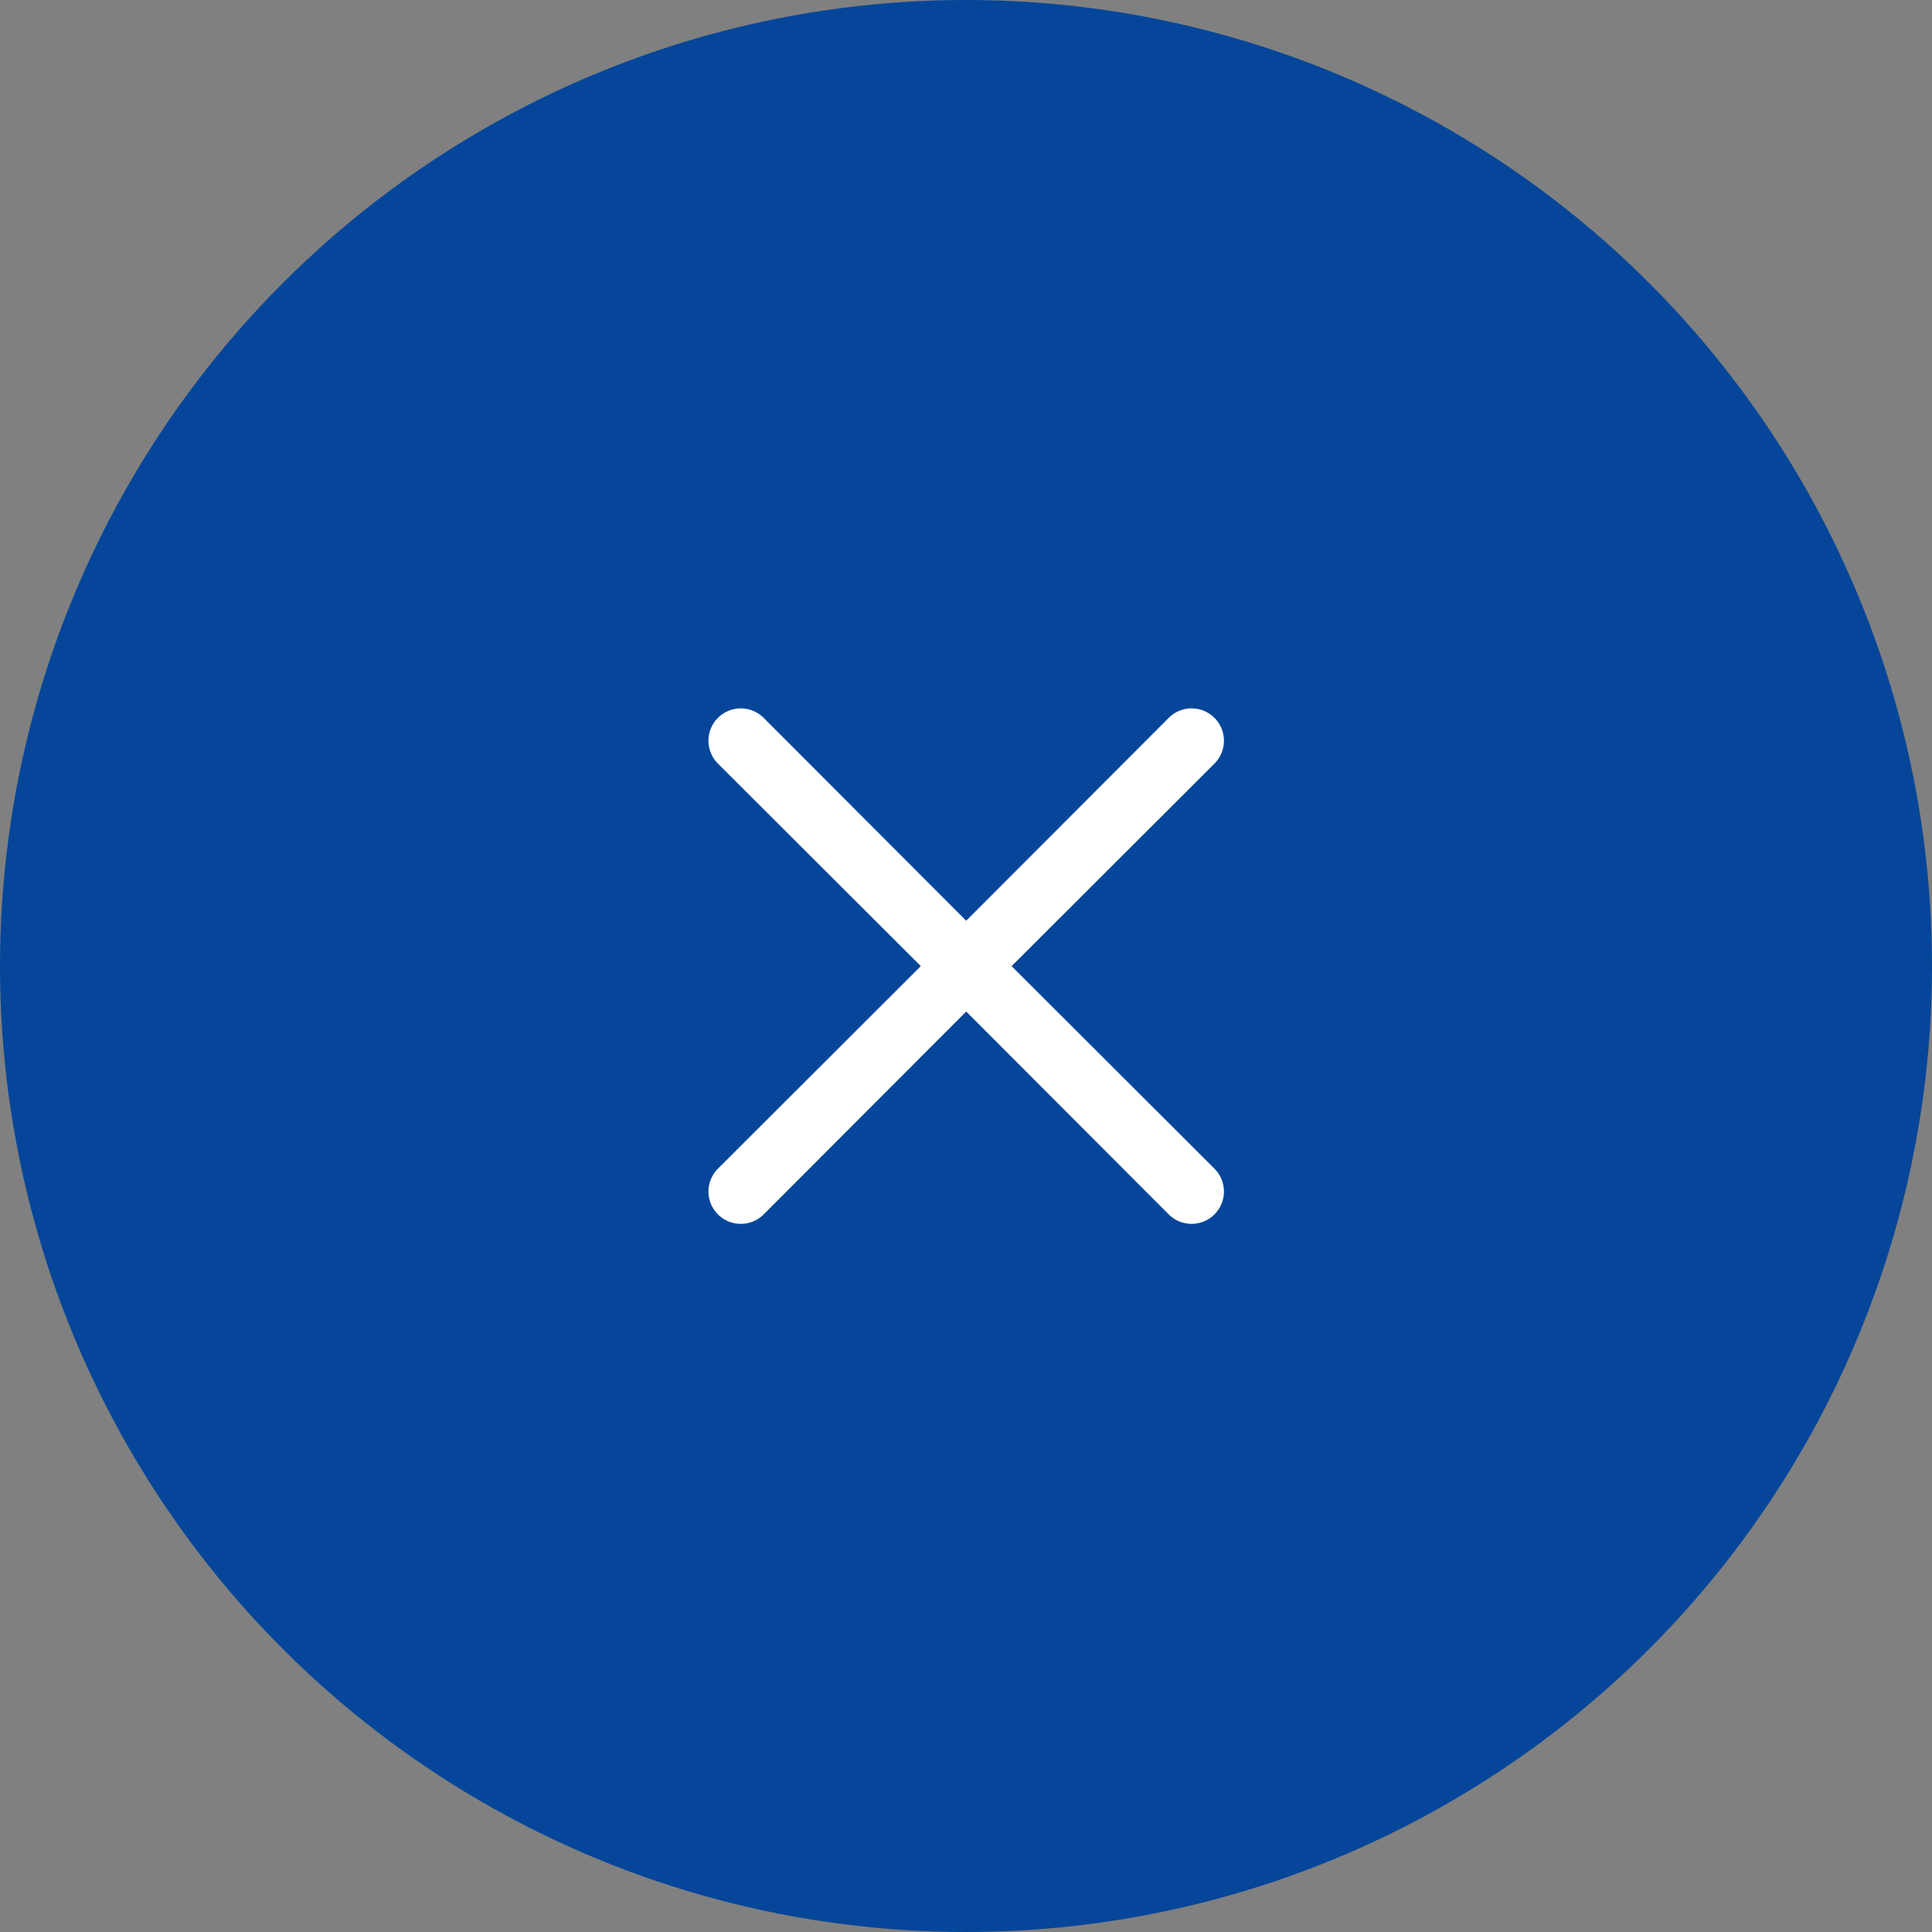
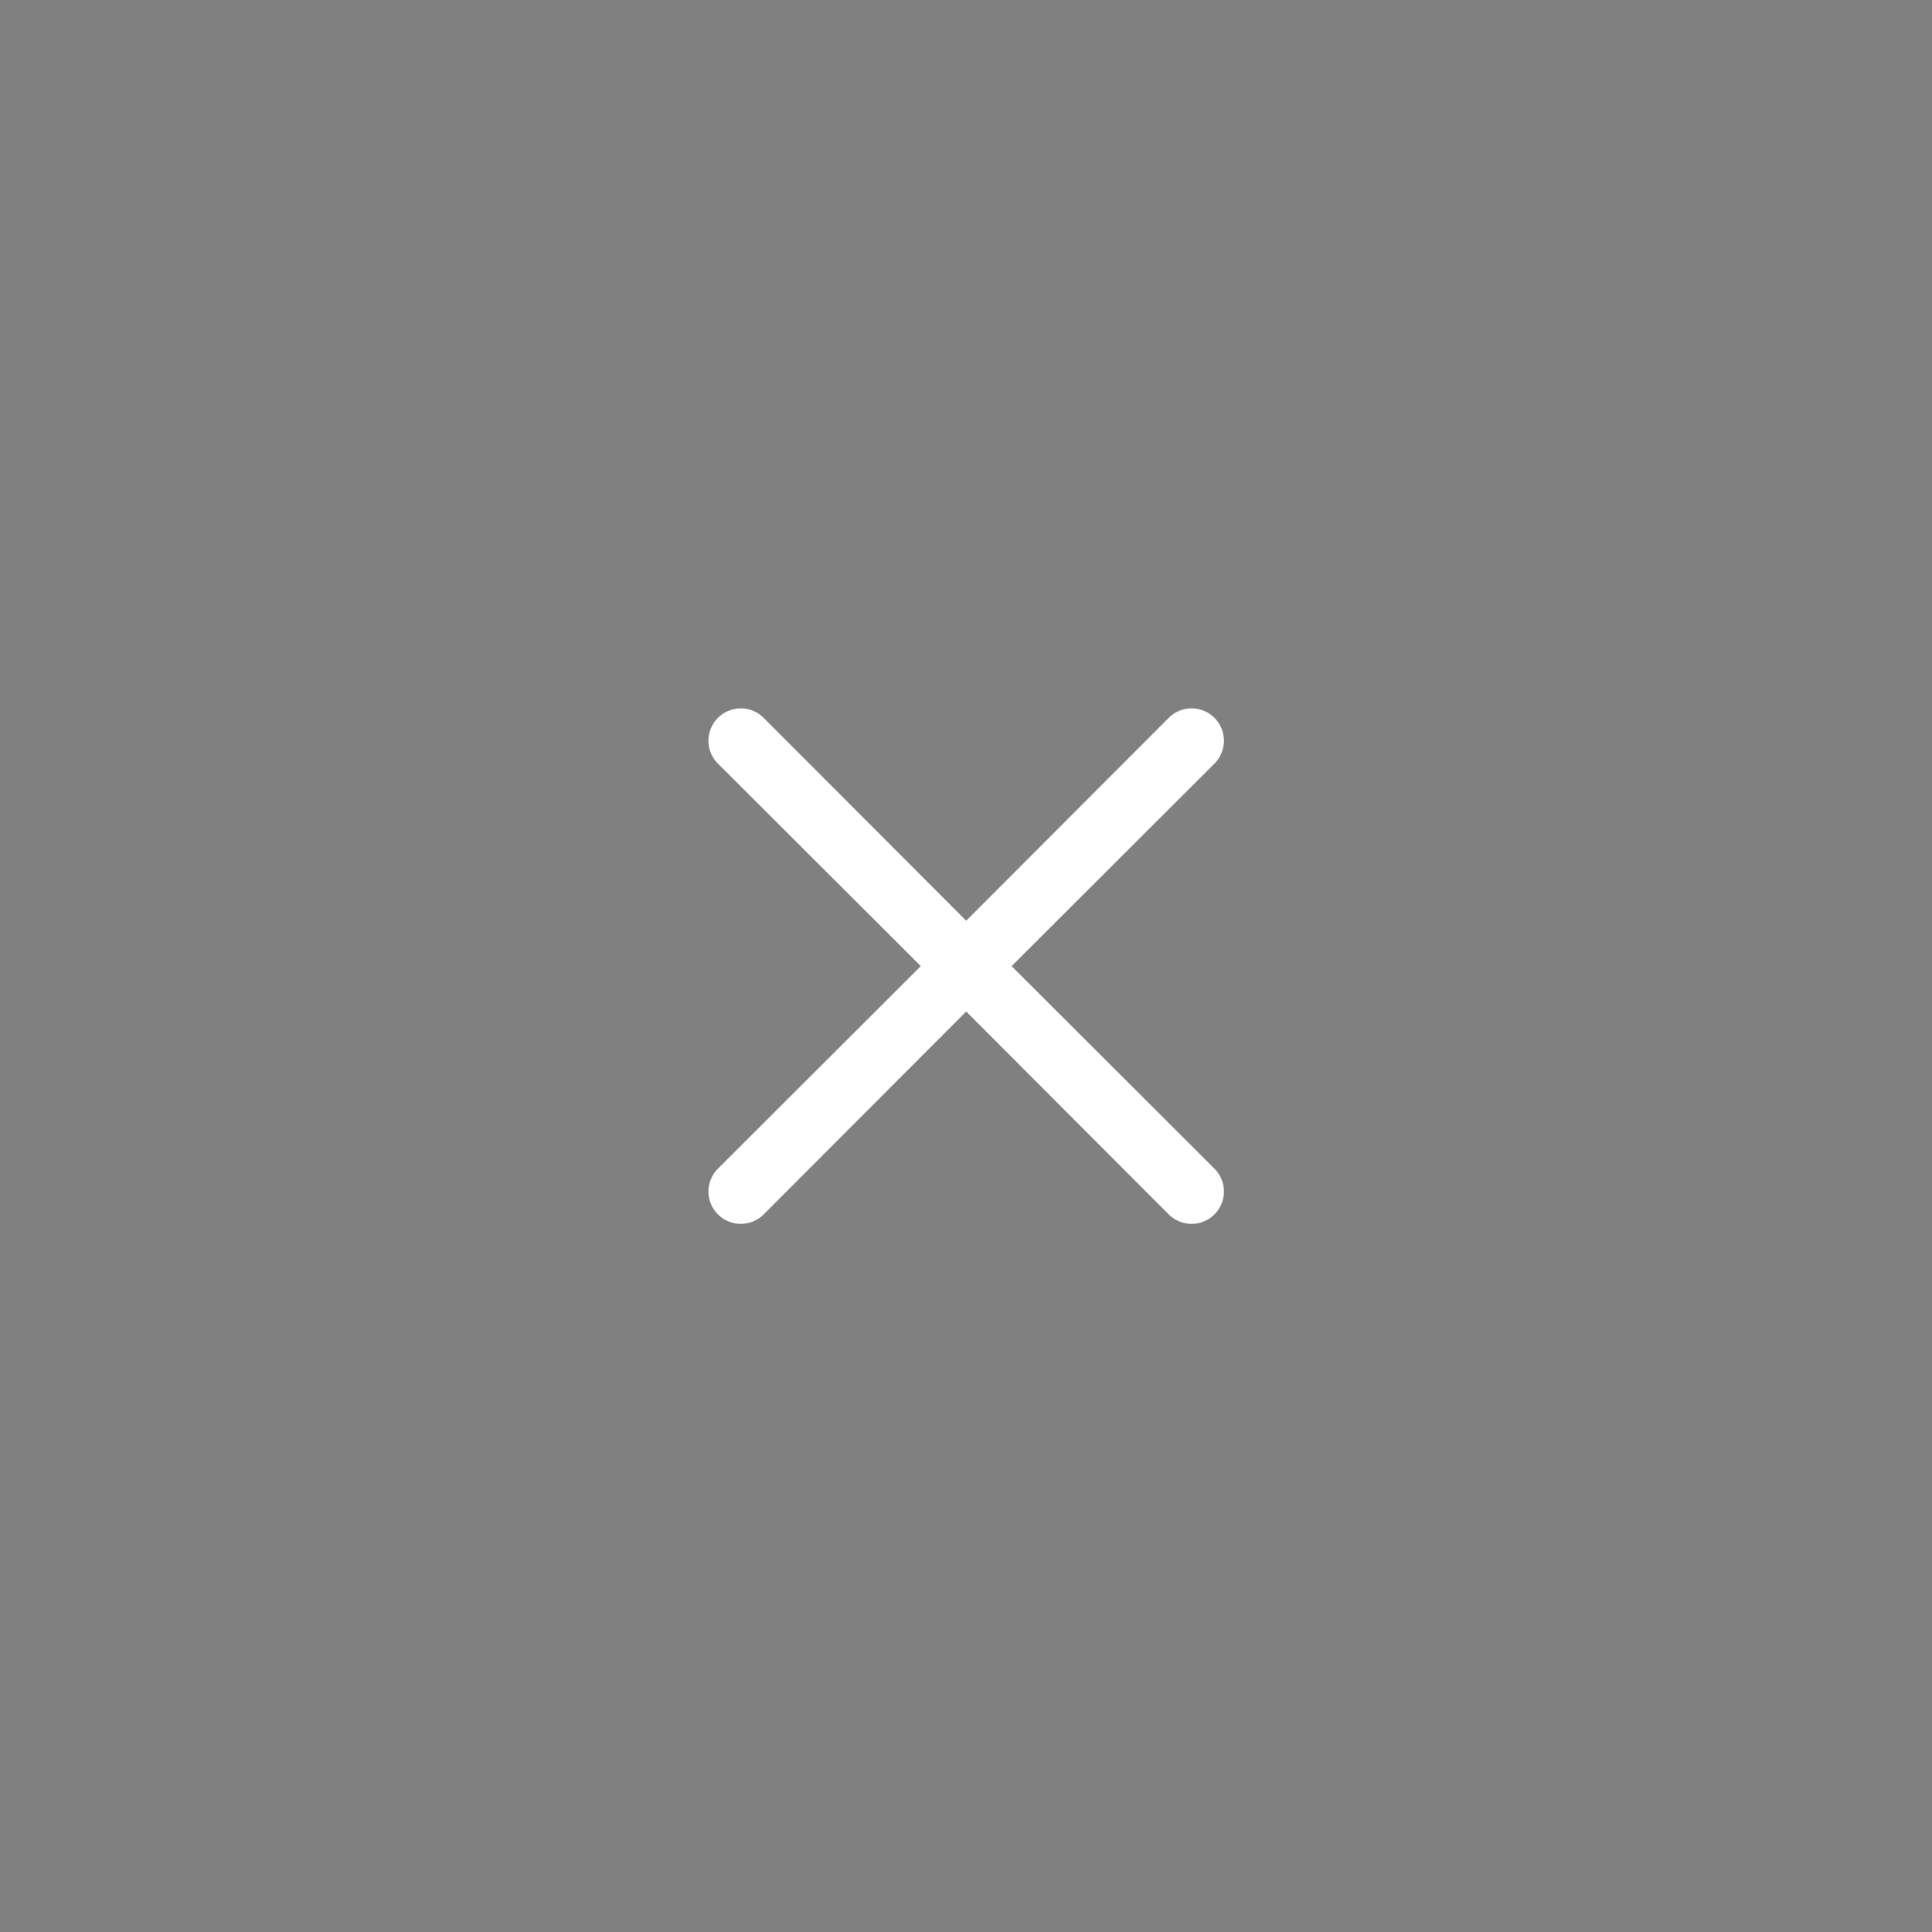
<svg xmlns="http://www.w3.org/2000/svg" width="60" height="60" viewBox="0 0 60 60">
  <rect x="0" y="0" width="60" height="60" fill="#808080" stroke="none" />
  <g id="グループ_8336" data-name="グループ 8336" transform="translate(-1684 -161)">
-     <circle id="楕円形_11" data-name="楕円形 11" cx="30" cy="30" r="30" transform="translate(1684 161)" fill="#05469a" />
    <path id="multiply" d="M13.41,12l6.3-6.29a1,1,0,1,0-1.42-1.42L12,10.59,5.71,4.29A1,1,0,0,0,4.29,5.71L10.59,12l-6.3,6.29a1,1,0,0,0,1.42,1.42L12,13.41l6.29,6.3a1,1,0,0,0,1.42-1.42Z" transform="translate(1702.006 179.004)" fill="#fff" />
  </g>
</svg>